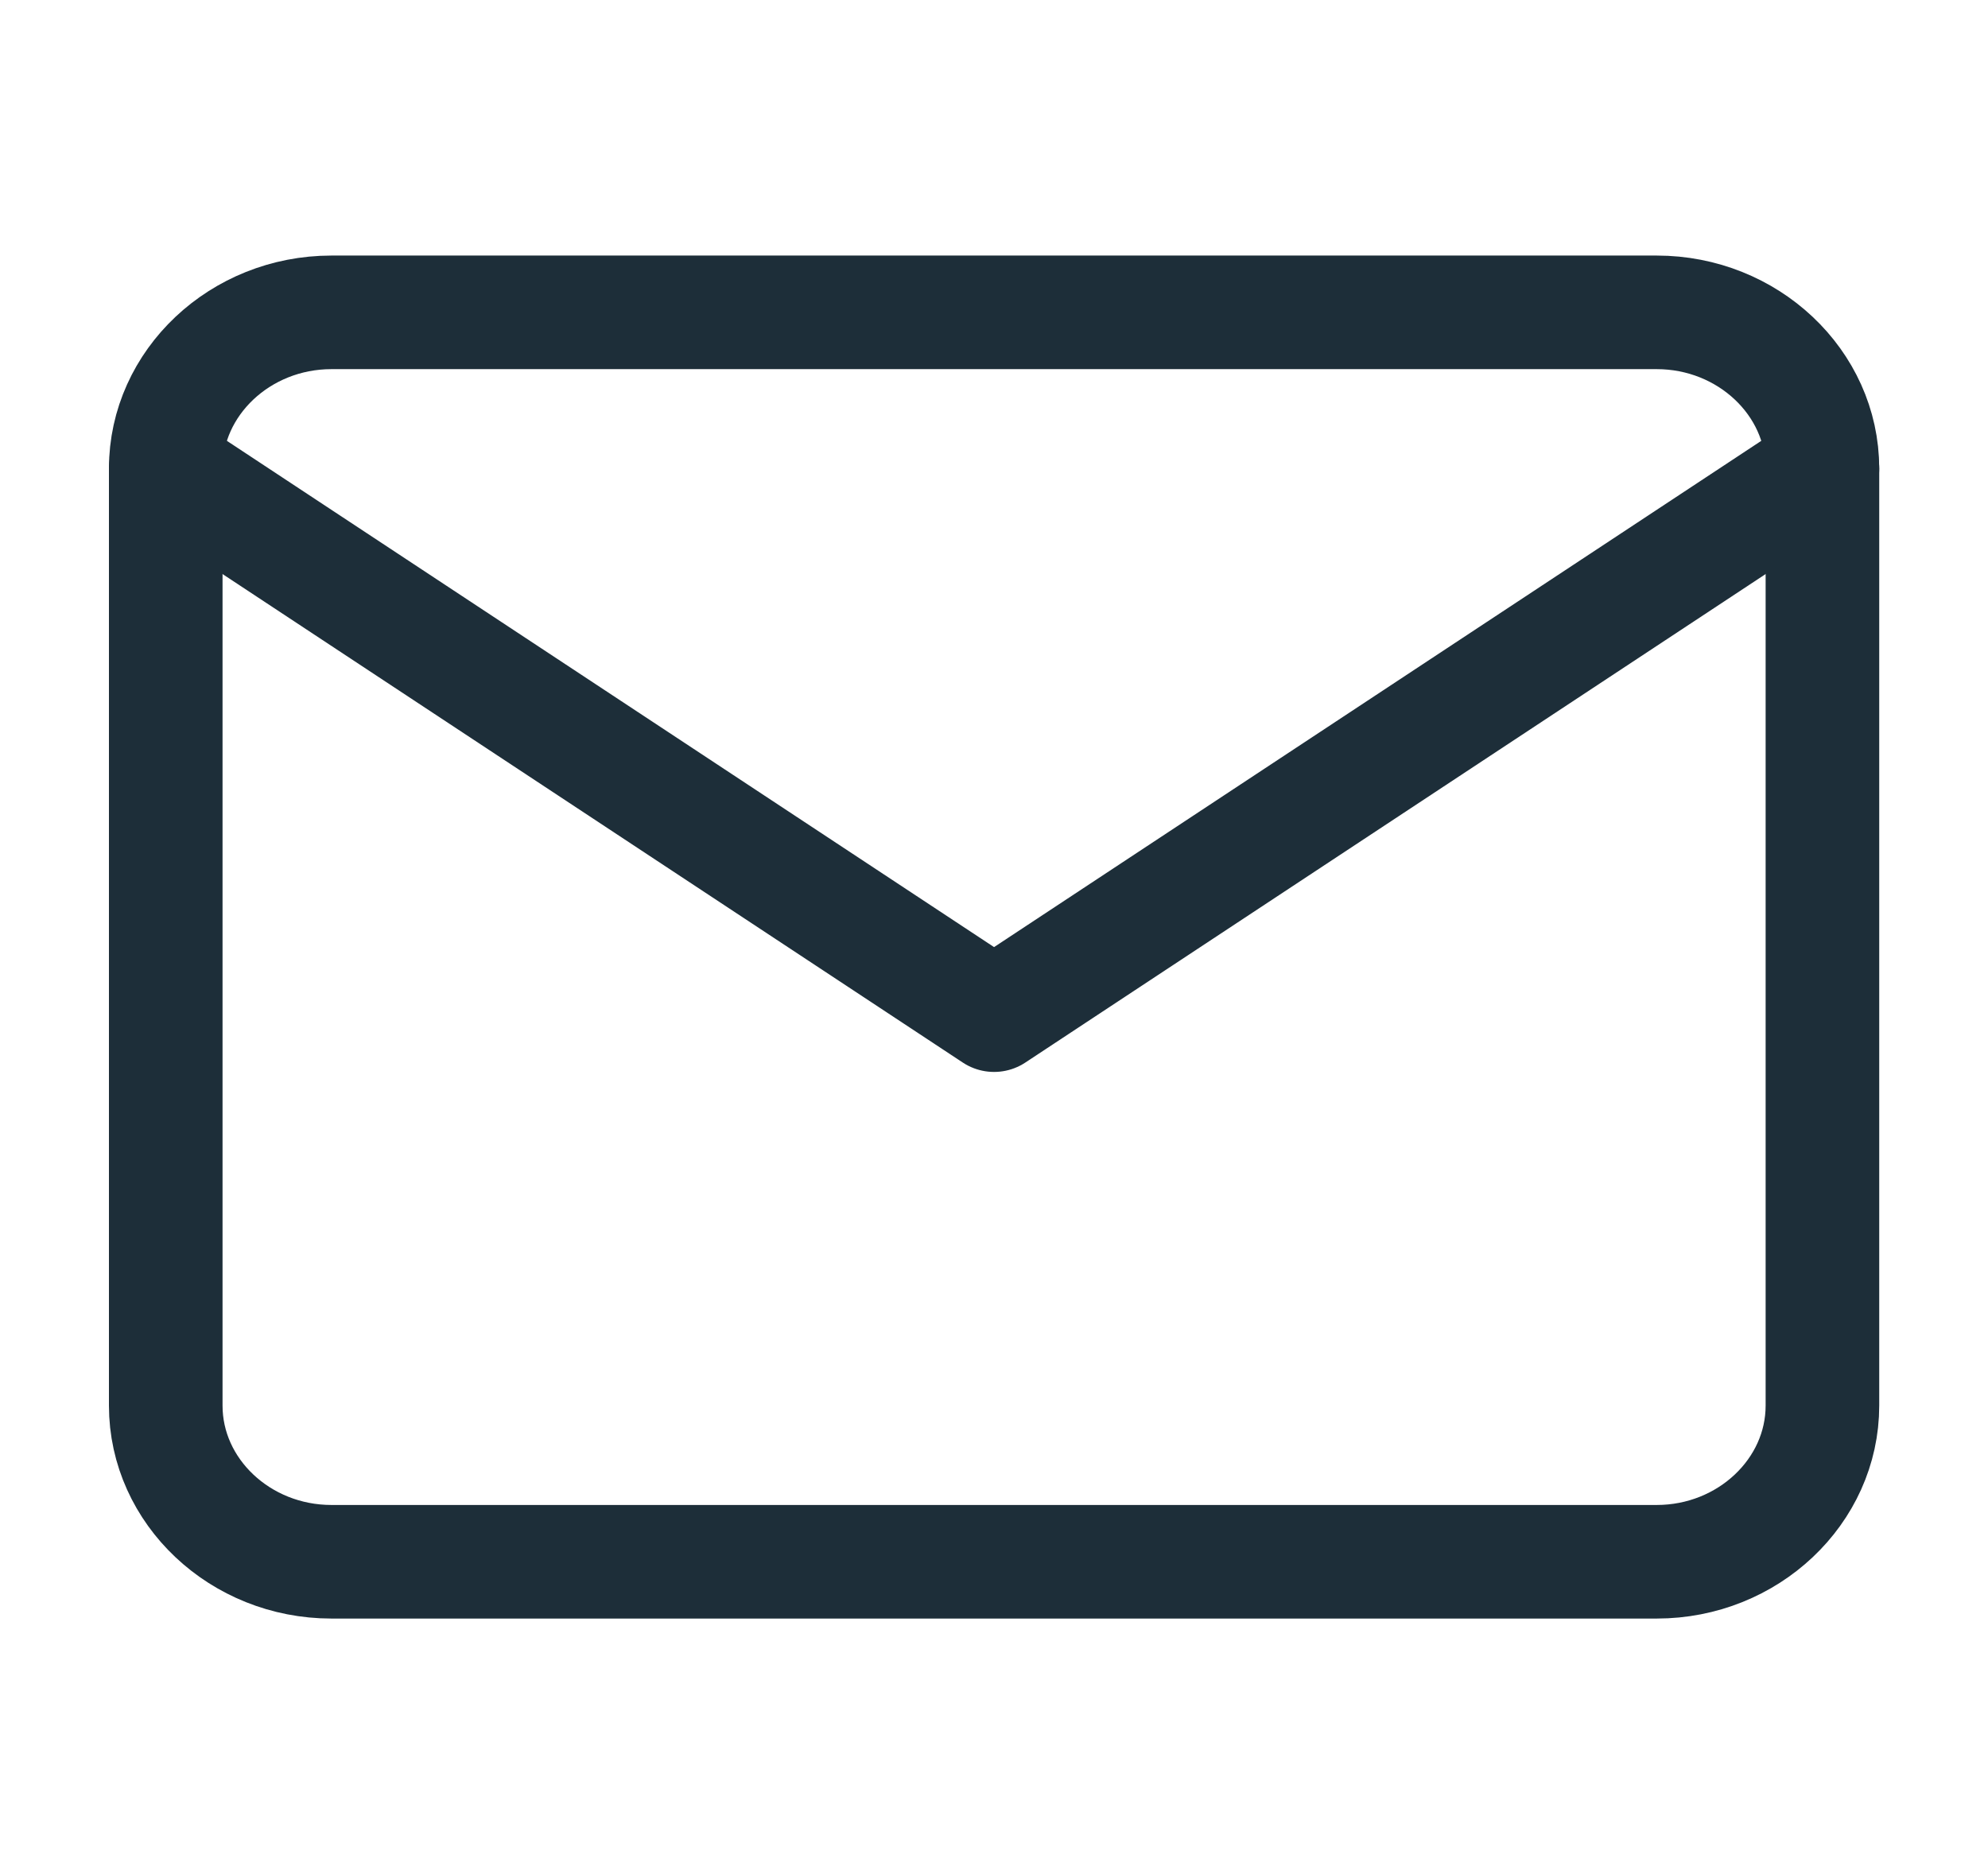
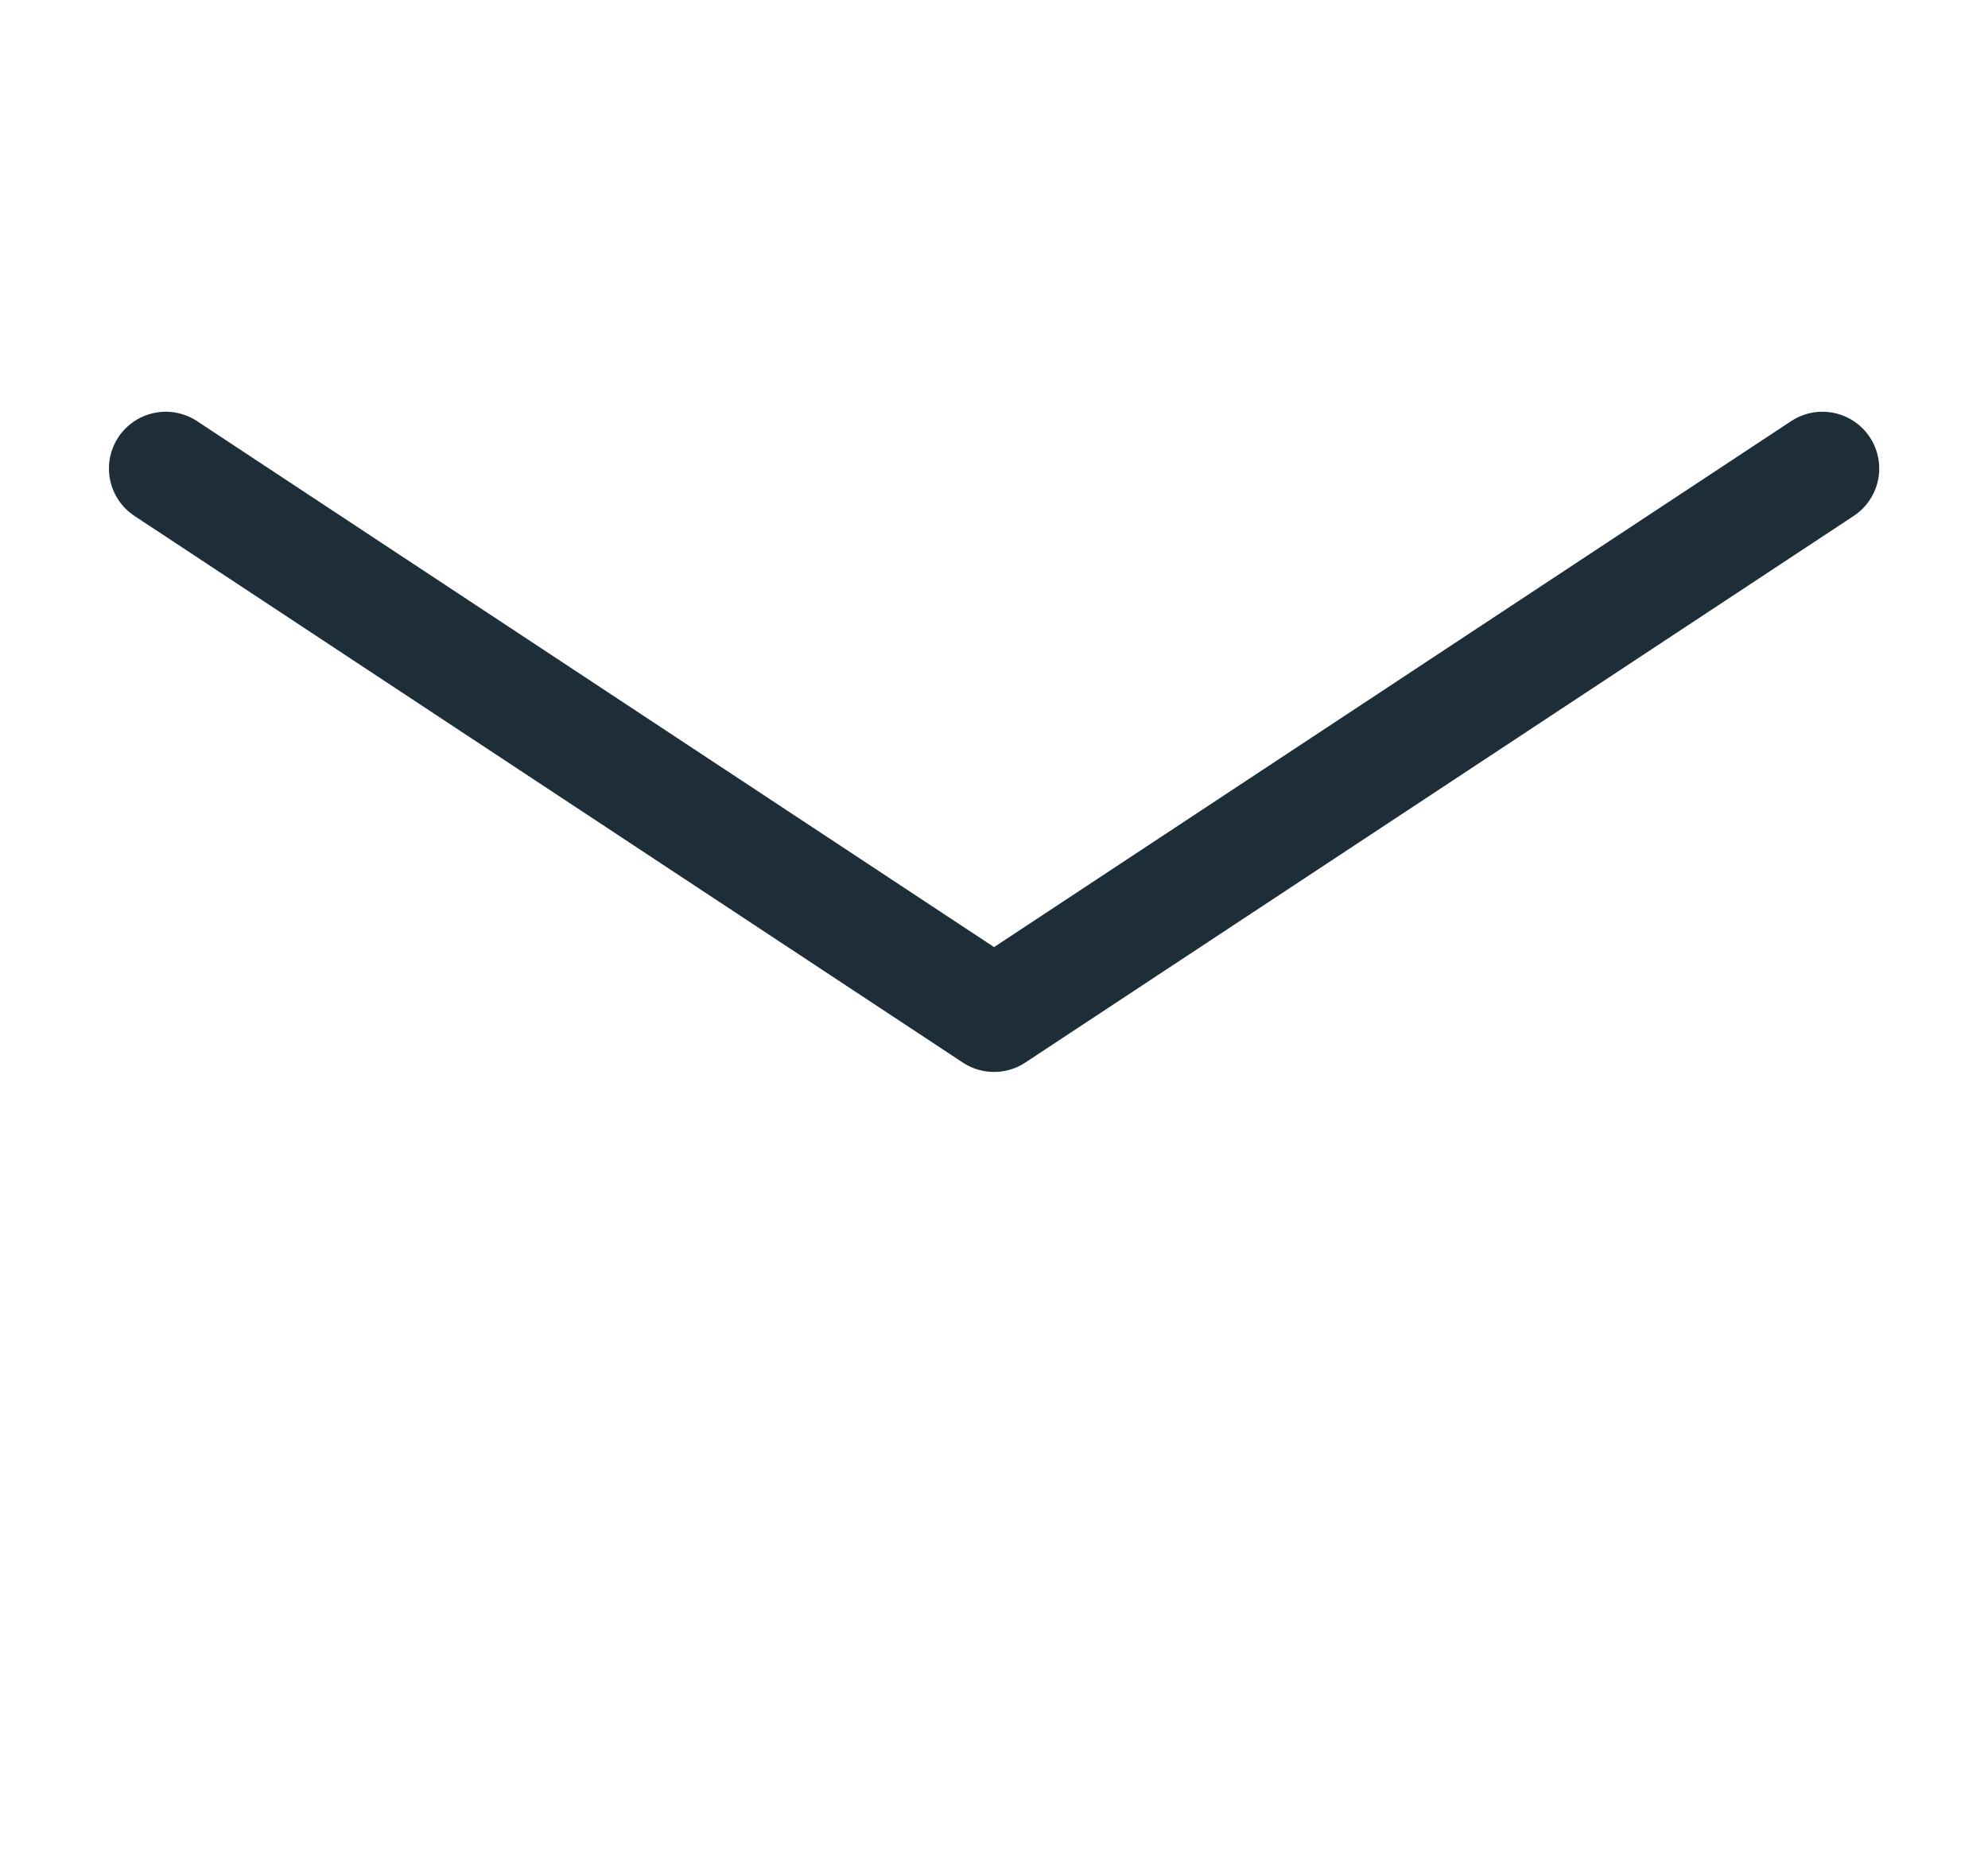
<svg xmlns="http://www.w3.org/2000/svg" width="35" height="33" viewBox="0 0 35 33" fill="none">
-   <path d="M5.835 5.5H29.168C30.772 5.5 32.085 6.737 32.085 8.25V24.75C32.085 26.262 30.772 27.5 29.168 27.5H5.835C4.23 27.5 2.918 26.262 2.918 24.75V8.25C2.918 6.737 4.23 5.5 5.835 5.5Z" stroke="#1D2E39" stroke-width="2" stroke-linecap="round" stroke-linejoin="round" />
  <path d="M32.085 8.25L17.501 17.875L2.918 8.25" stroke="#1D2E39" stroke-width="2" stroke-linecap="round" stroke-linejoin="round" />
</svg>